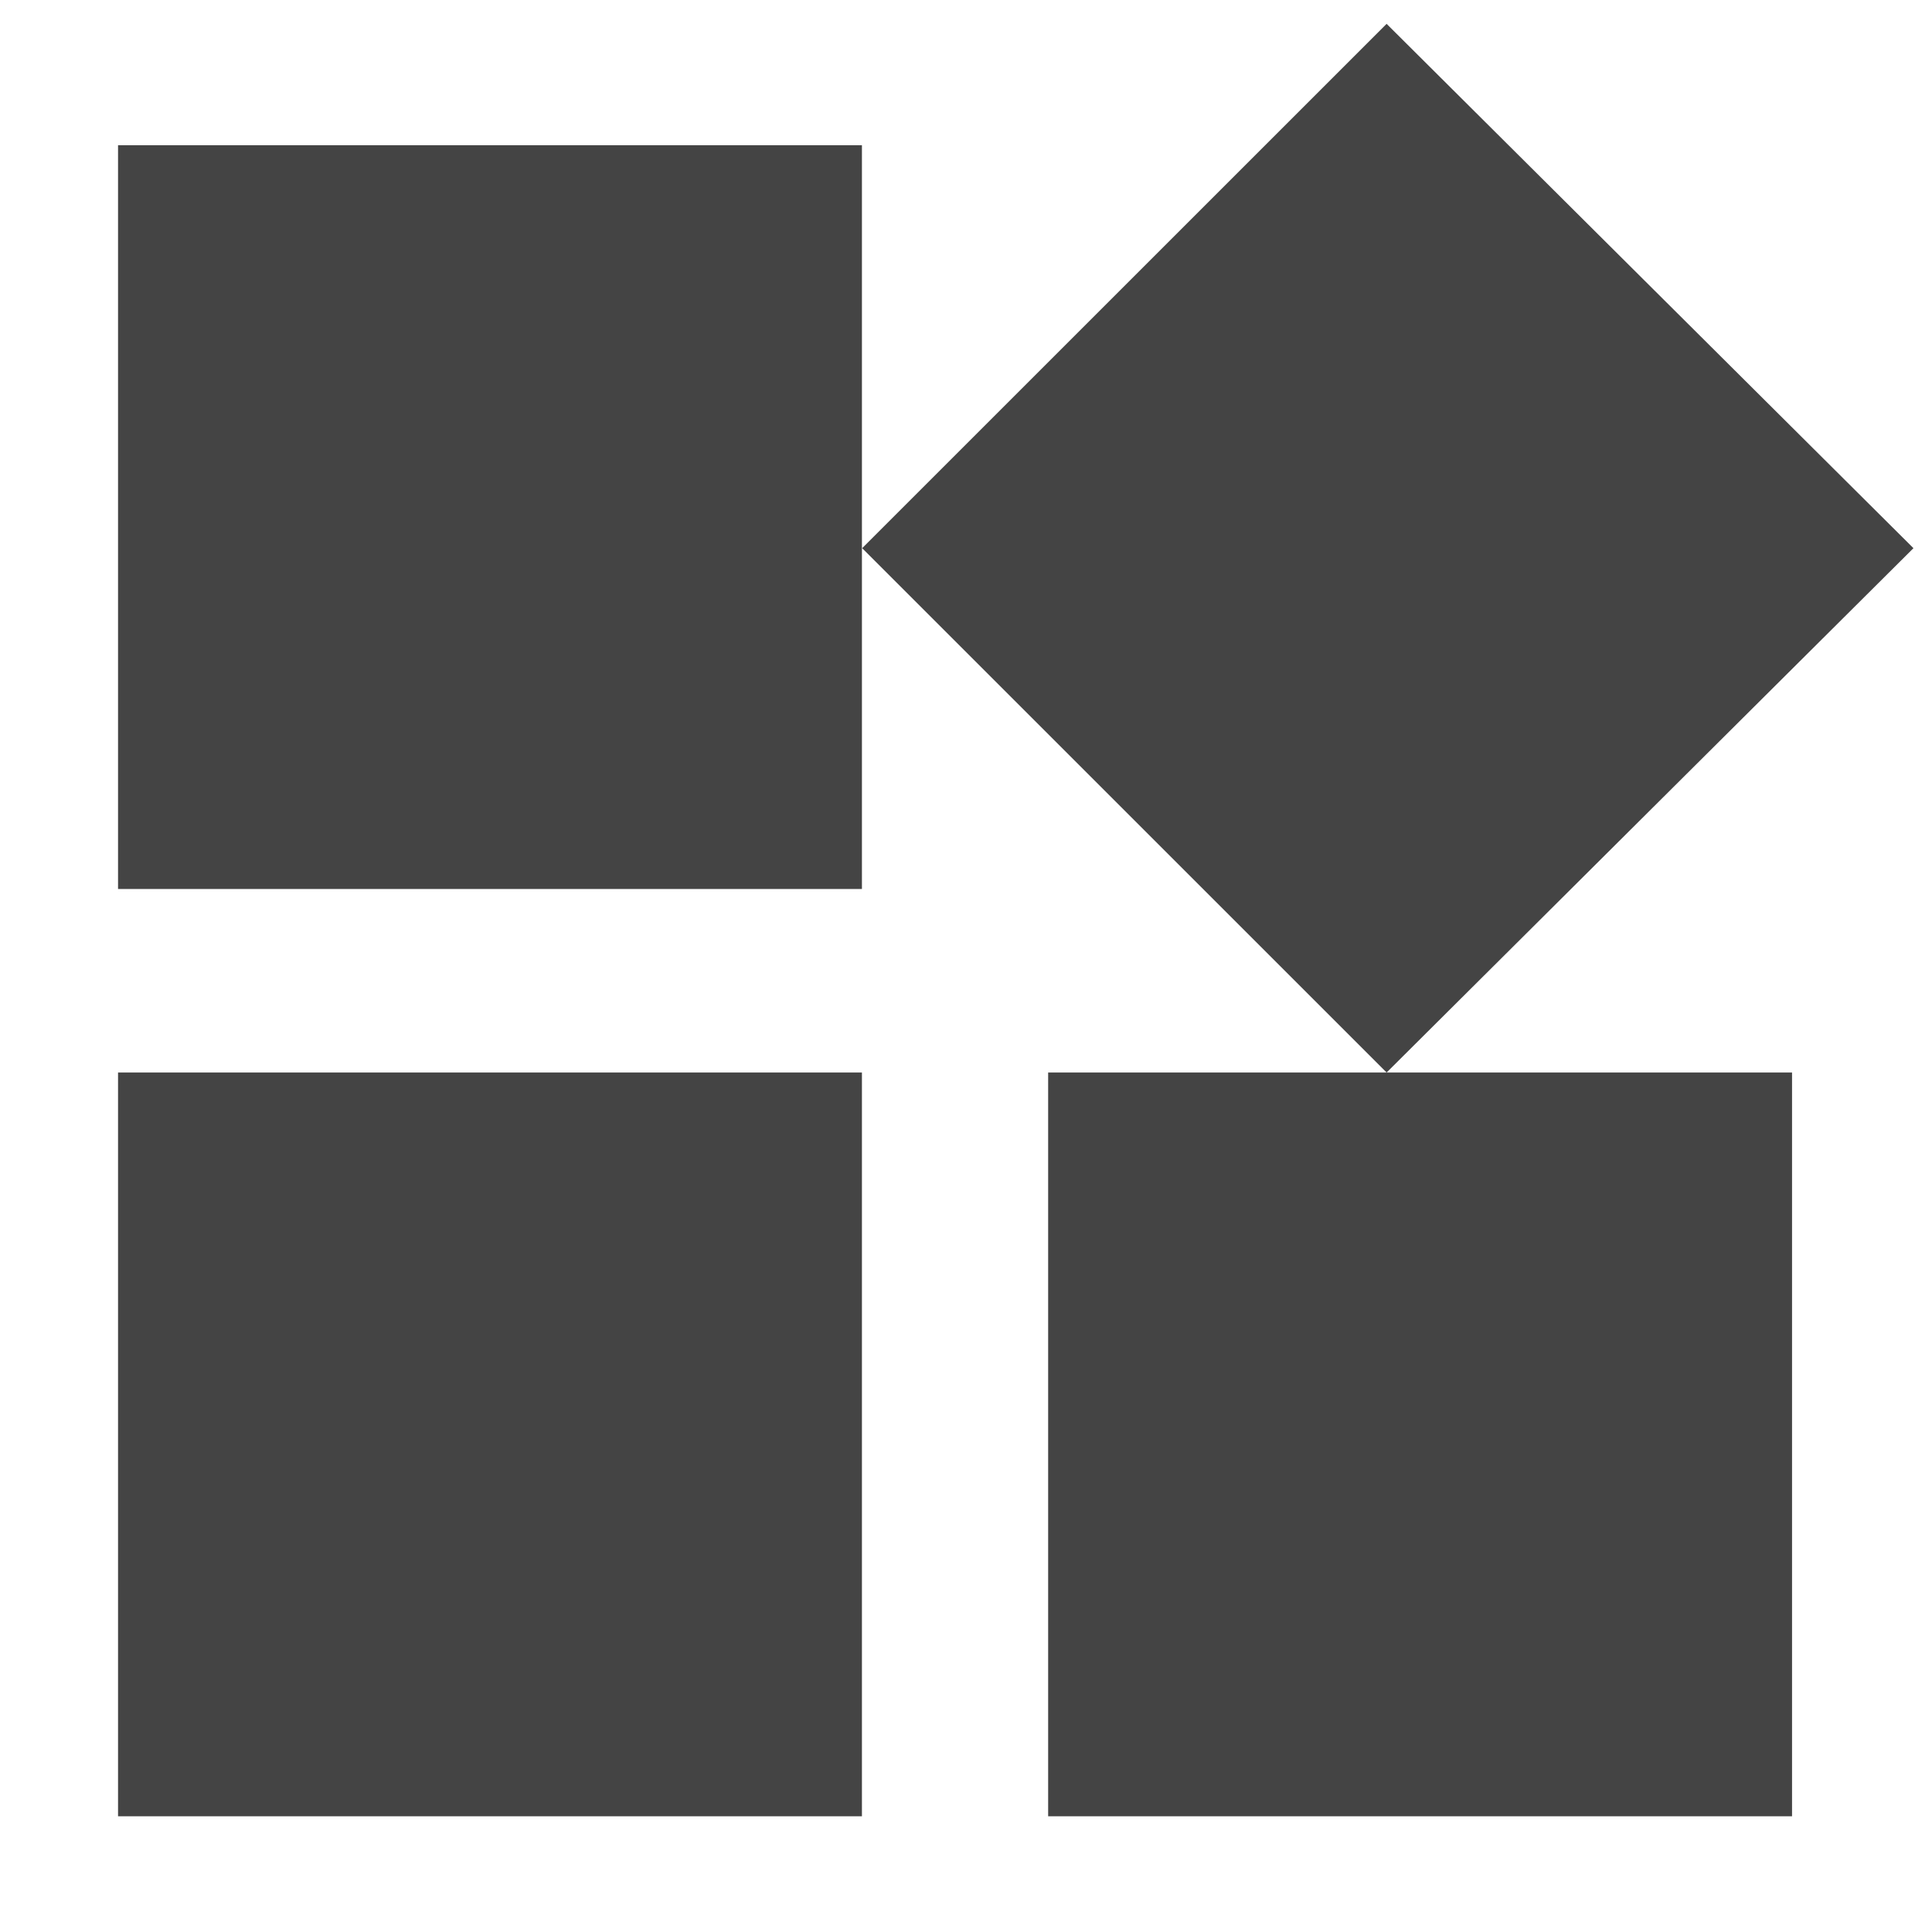
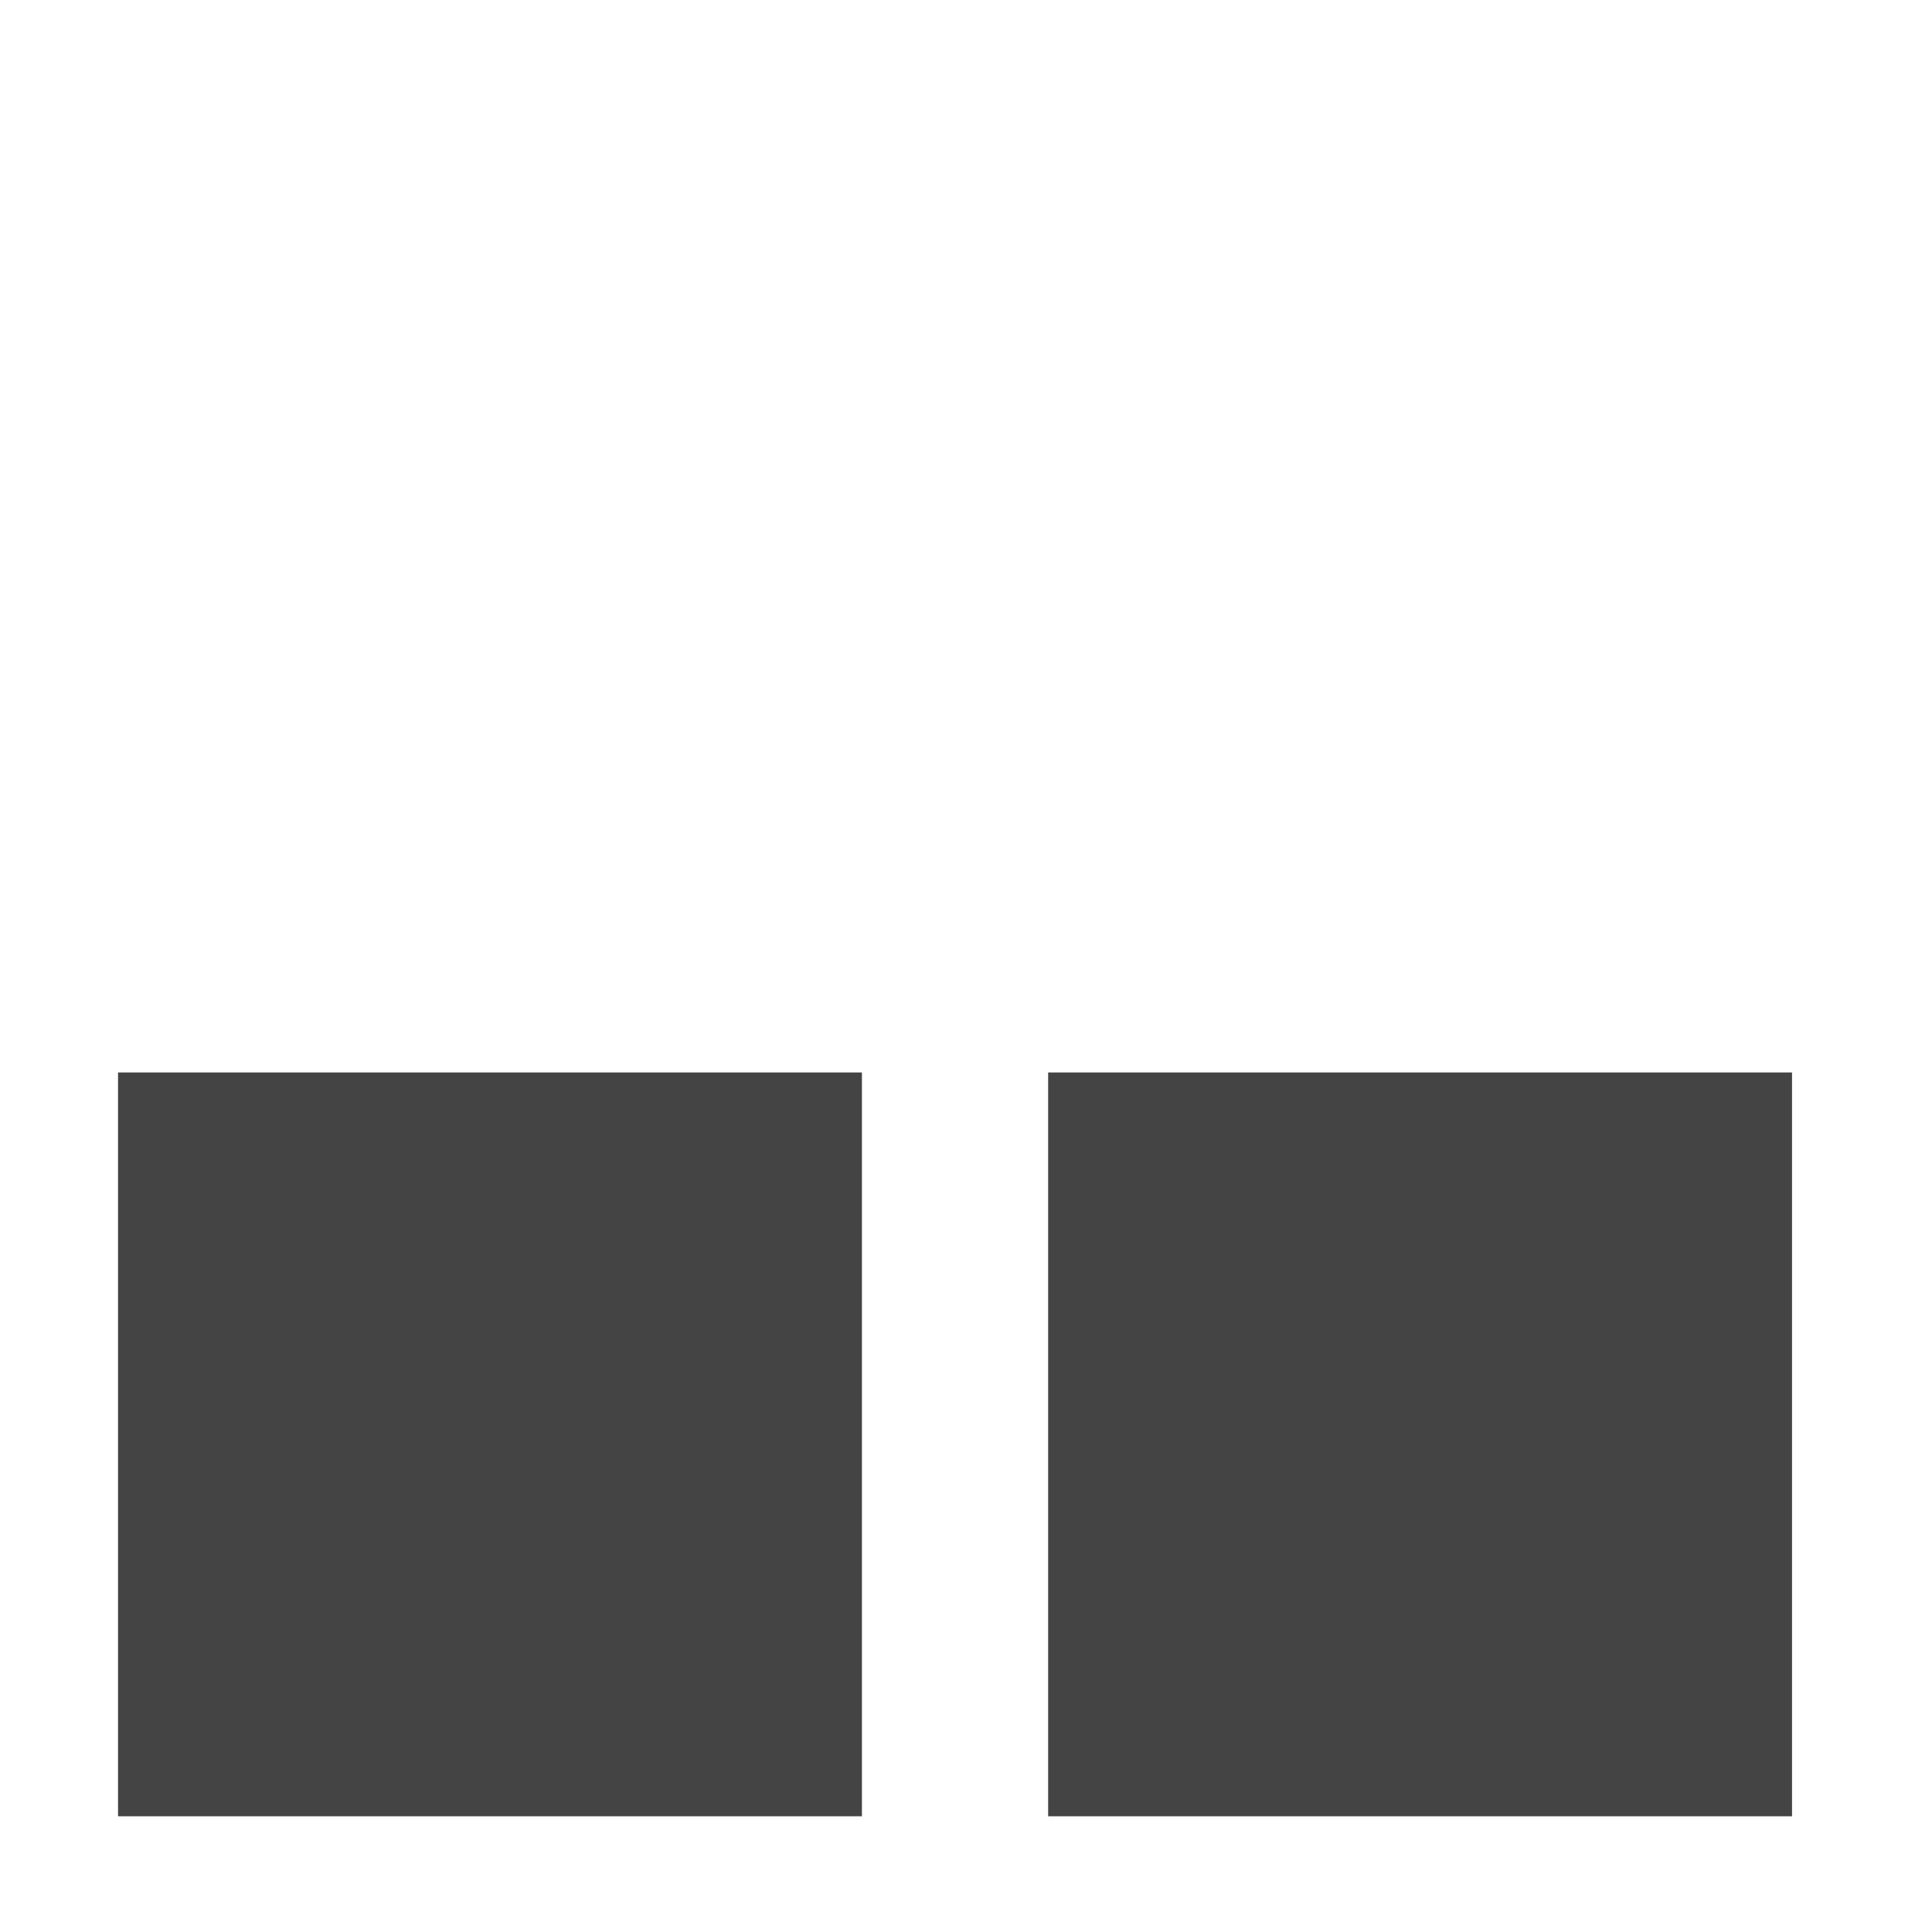
<svg xmlns="http://www.w3.org/2000/svg" version="1.1" id="Capa_1" x="0px" y="0px" viewBox="0 0 802 800" enable-background="new 0 0 802 800" xml:space="preserve">
  <rect x="435.1" y="445.3" fill="#444444" width="308.8" height="308.8" />
  <rect x="49" y="445.3" fill="#444444" width="308.8" height="308.8" />
-   <rect x="49" y="60.3" fill="#444444" width="308.8" height="308.8" />
-   <polygon fill="#444444" points="575.6,9.9 357.9,227.6 575.6,445.3 794.3,227.6 " />
</svg>